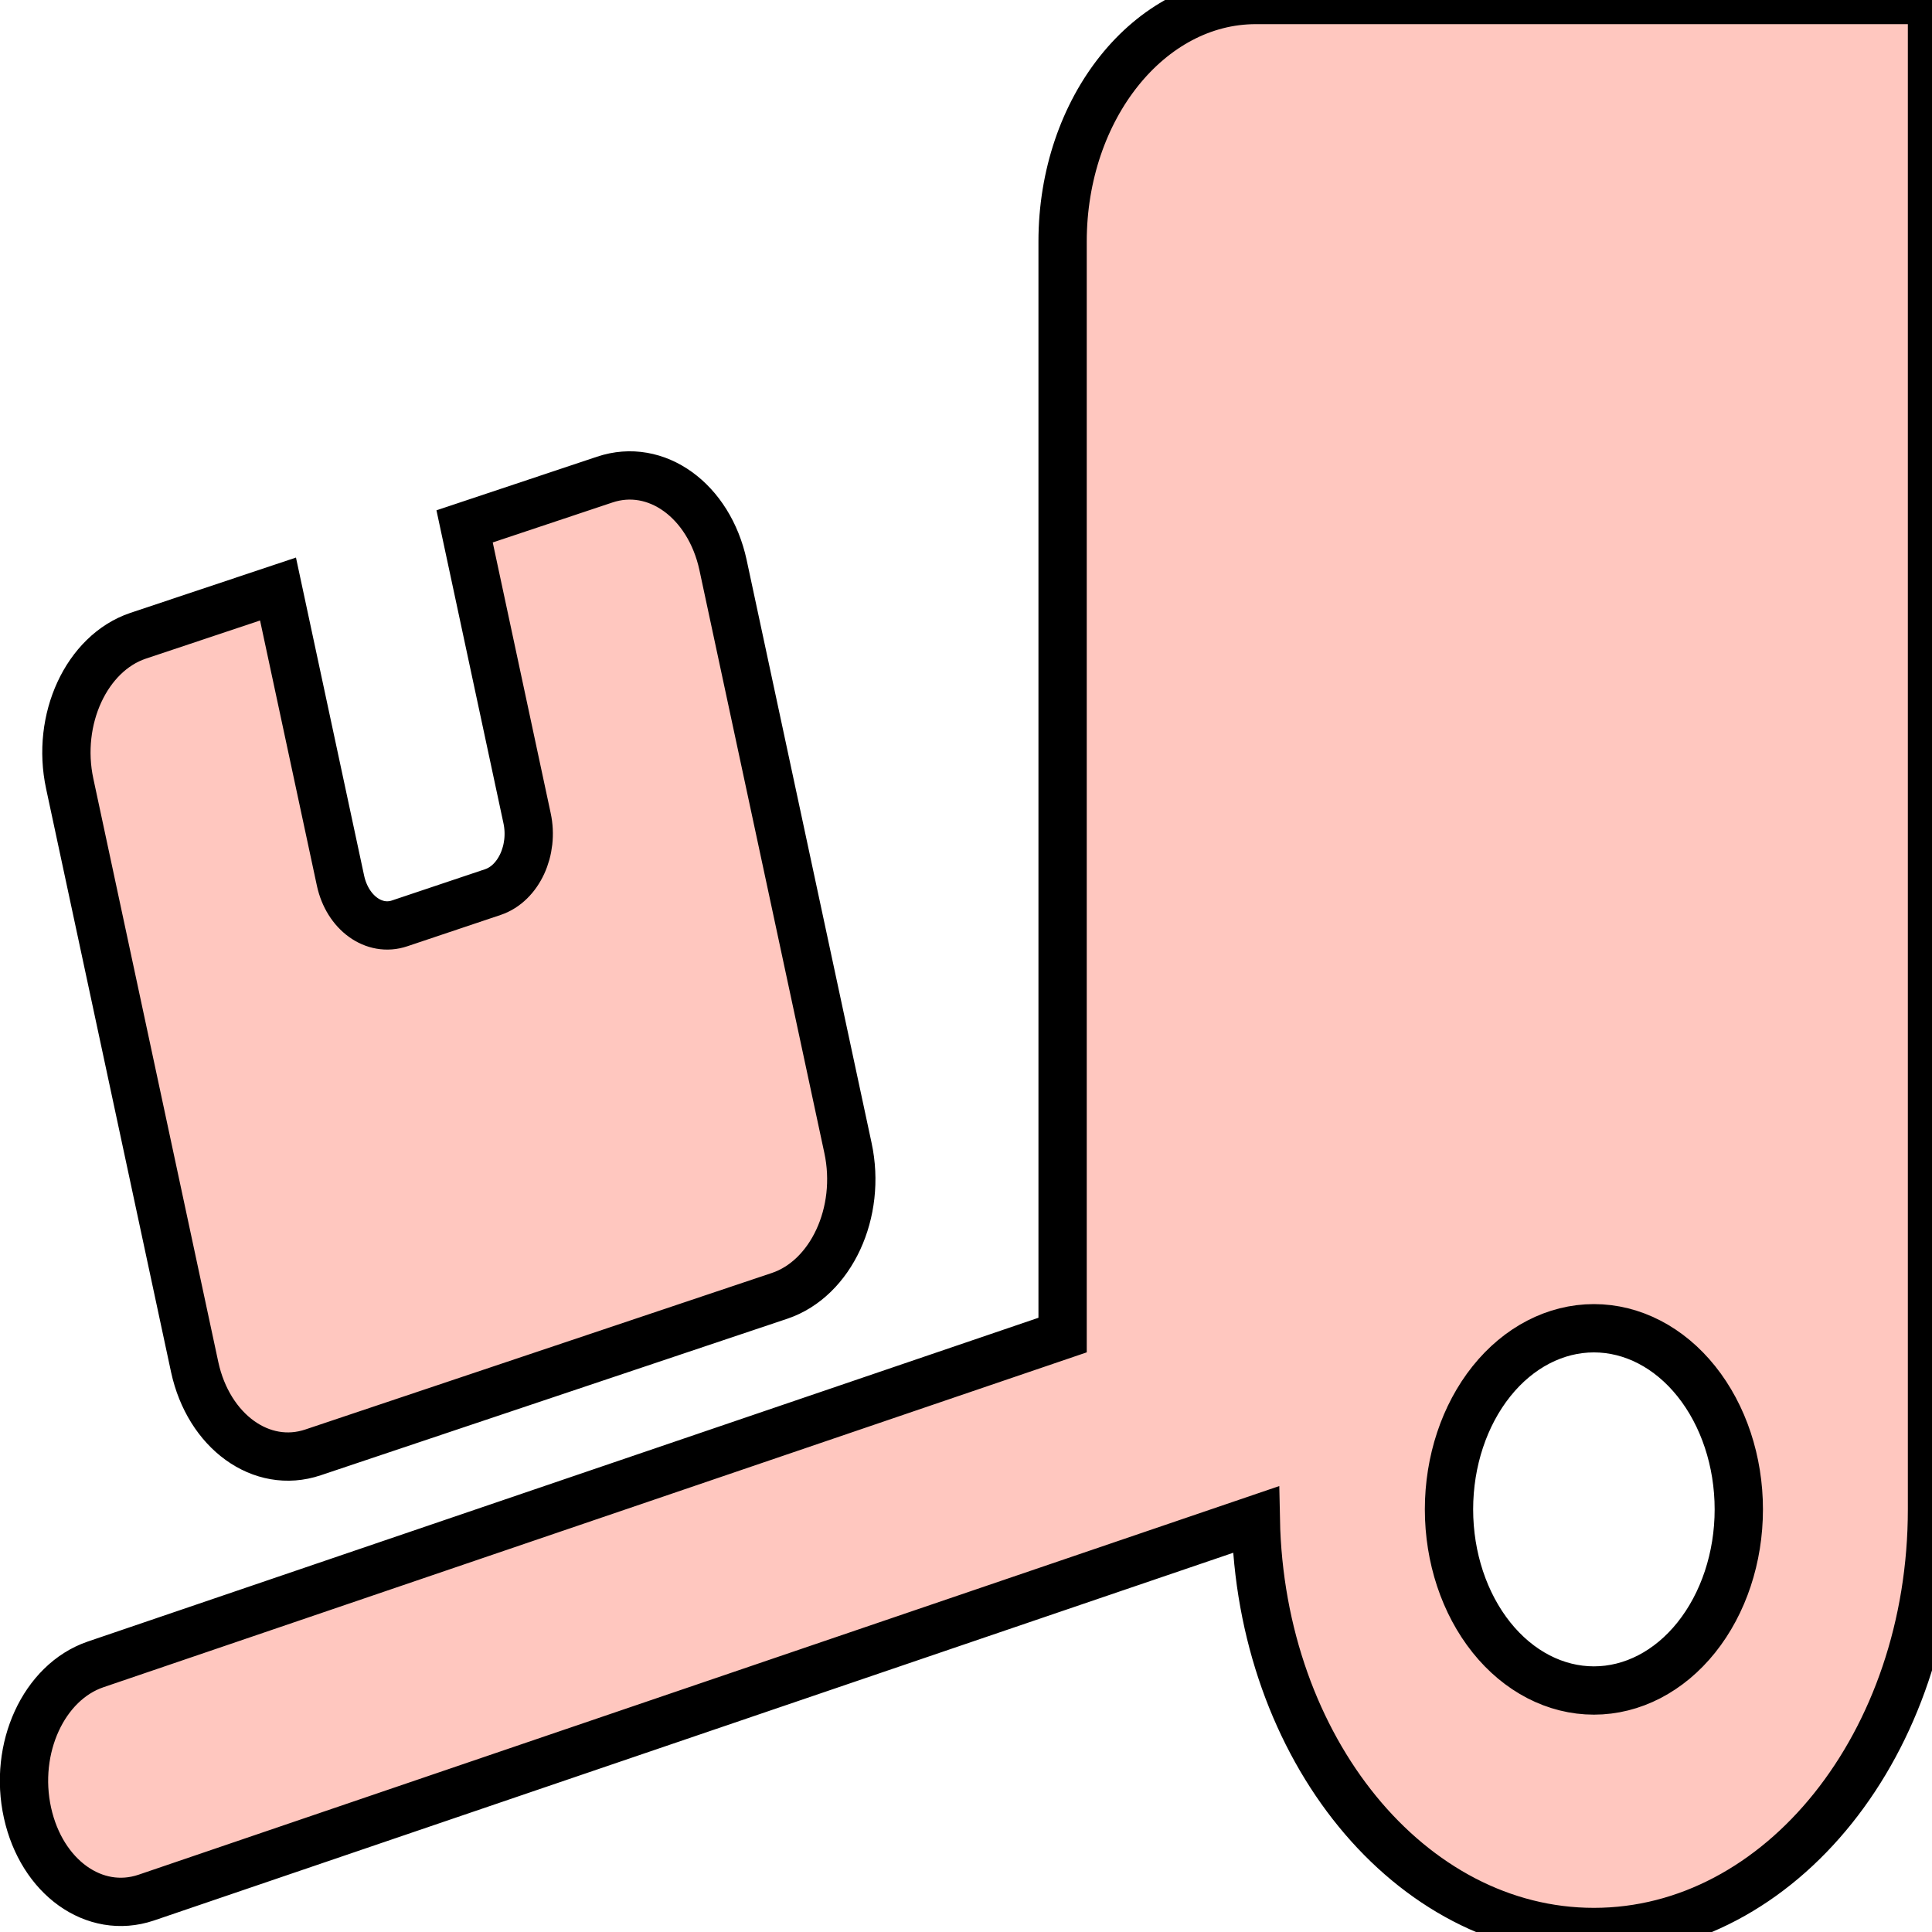
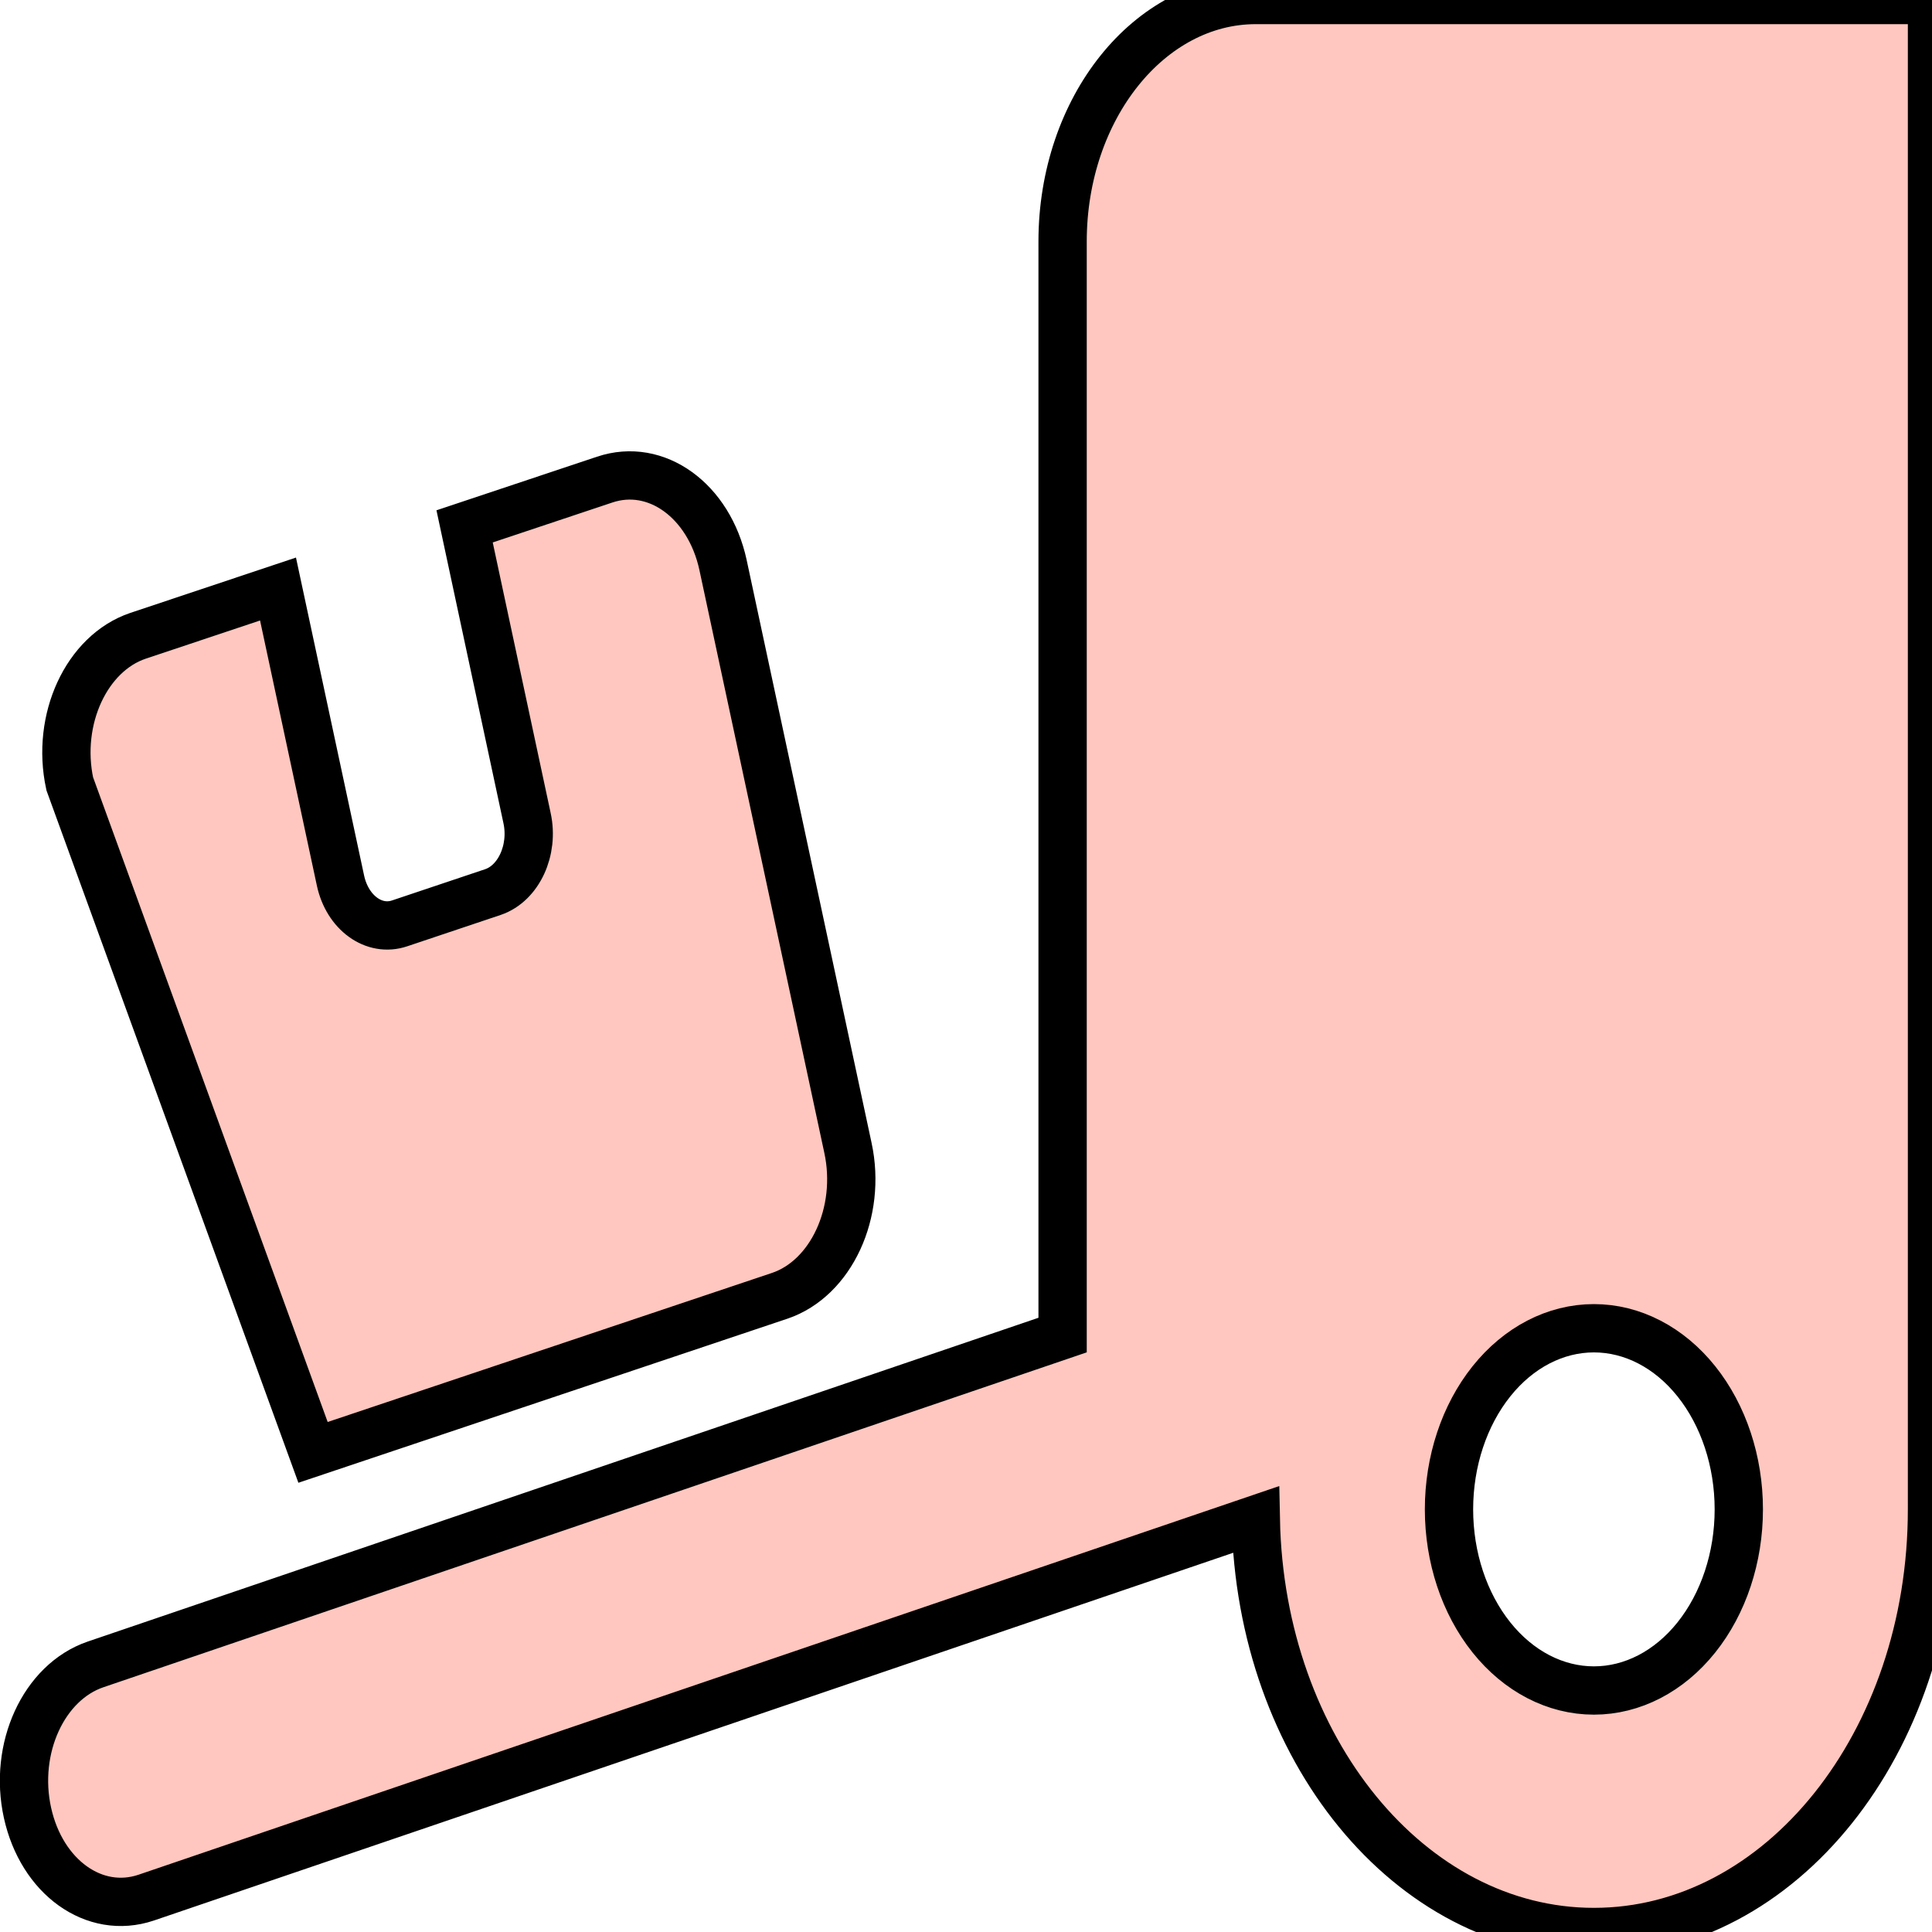
<svg xmlns="http://www.w3.org/2000/svg" width="40" height="40" viewBox="0 0 40 40" fill="#FFC7BF" stroke="#000">
-   <path d="M40 0V31.25C40 36.086 36.869 40 33 40C29.188 40 26.094 36.195 26 31.461L3.025 39.289C1.956 39.648 0.863 38.867 0.569 37.531C0.275 36.195 0.906 34.828 1.975 34.461L22 27.641V5C22 2.242 23.794 0 26 0H40ZM36 31.25C36 30.255 35.684 29.302 35.121 28.598C34.559 27.895 33.796 27.5 33 27.5C32.204 27.5 31.441 27.895 30.879 28.598C30.316 29.302 30 30.255 30 31.25C30 32.245 30.316 33.198 30.879 33.902C31.441 34.605 32.204 35 33 35C33.796 35 34.559 34.605 35.121 33.902C35.684 33.198 36 32.245 36 31.25ZM1.444 16.227C1.156 14.891 1.794 13.523 2.856 13.164L5.756 12.195L7.05 18.234C7.194 18.898 7.744 19.297 8.275 19.117L10.206 18.469C10.738 18.289 11.056 17.602 10.912 16.938L9.619 10.898L12.519 9.93C13.588 9.57 14.681 10.367 14.969 11.695L17.556 23.766C17.844 25.102 17.206 26.469 16.144 26.828L6.481 30.07C5.412 30.43 4.319 29.633 4.031 28.305L1.444 16.227Z" />
+   <path d="M40 0V31.25C40 36.086 36.869 40 33 40C29.188 40 26.094 36.195 26 31.461L3.025 39.289C1.956 39.648 0.863 38.867 0.569 37.531C0.275 36.195 0.906 34.828 1.975 34.461L22 27.641V5C22 2.242 23.794 0 26 0H40ZM36 31.25C36 30.255 35.684 29.302 35.121 28.598C34.559 27.895 33.796 27.5 33 27.5C32.204 27.5 31.441 27.895 30.879 28.598C30.316 29.302 30 30.255 30 31.25C30 32.245 30.316 33.198 30.879 33.902C31.441 34.605 32.204 35 33 35C33.796 35 34.559 34.605 35.121 33.902C35.684 33.198 36 32.245 36 31.25ZM1.444 16.227C1.156 14.891 1.794 13.523 2.856 13.164L5.756 12.195L7.05 18.234C7.194 18.898 7.744 19.297 8.275 19.117L10.206 18.469C10.738 18.289 11.056 17.602 10.912 16.938L9.619 10.898L12.519 9.93C13.588 9.57 14.681 10.367 14.969 11.695L17.556 23.766C17.844 25.102 17.206 26.469 16.144 26.828L6.481 30.07L1.444 16.227Z" />
</svg>